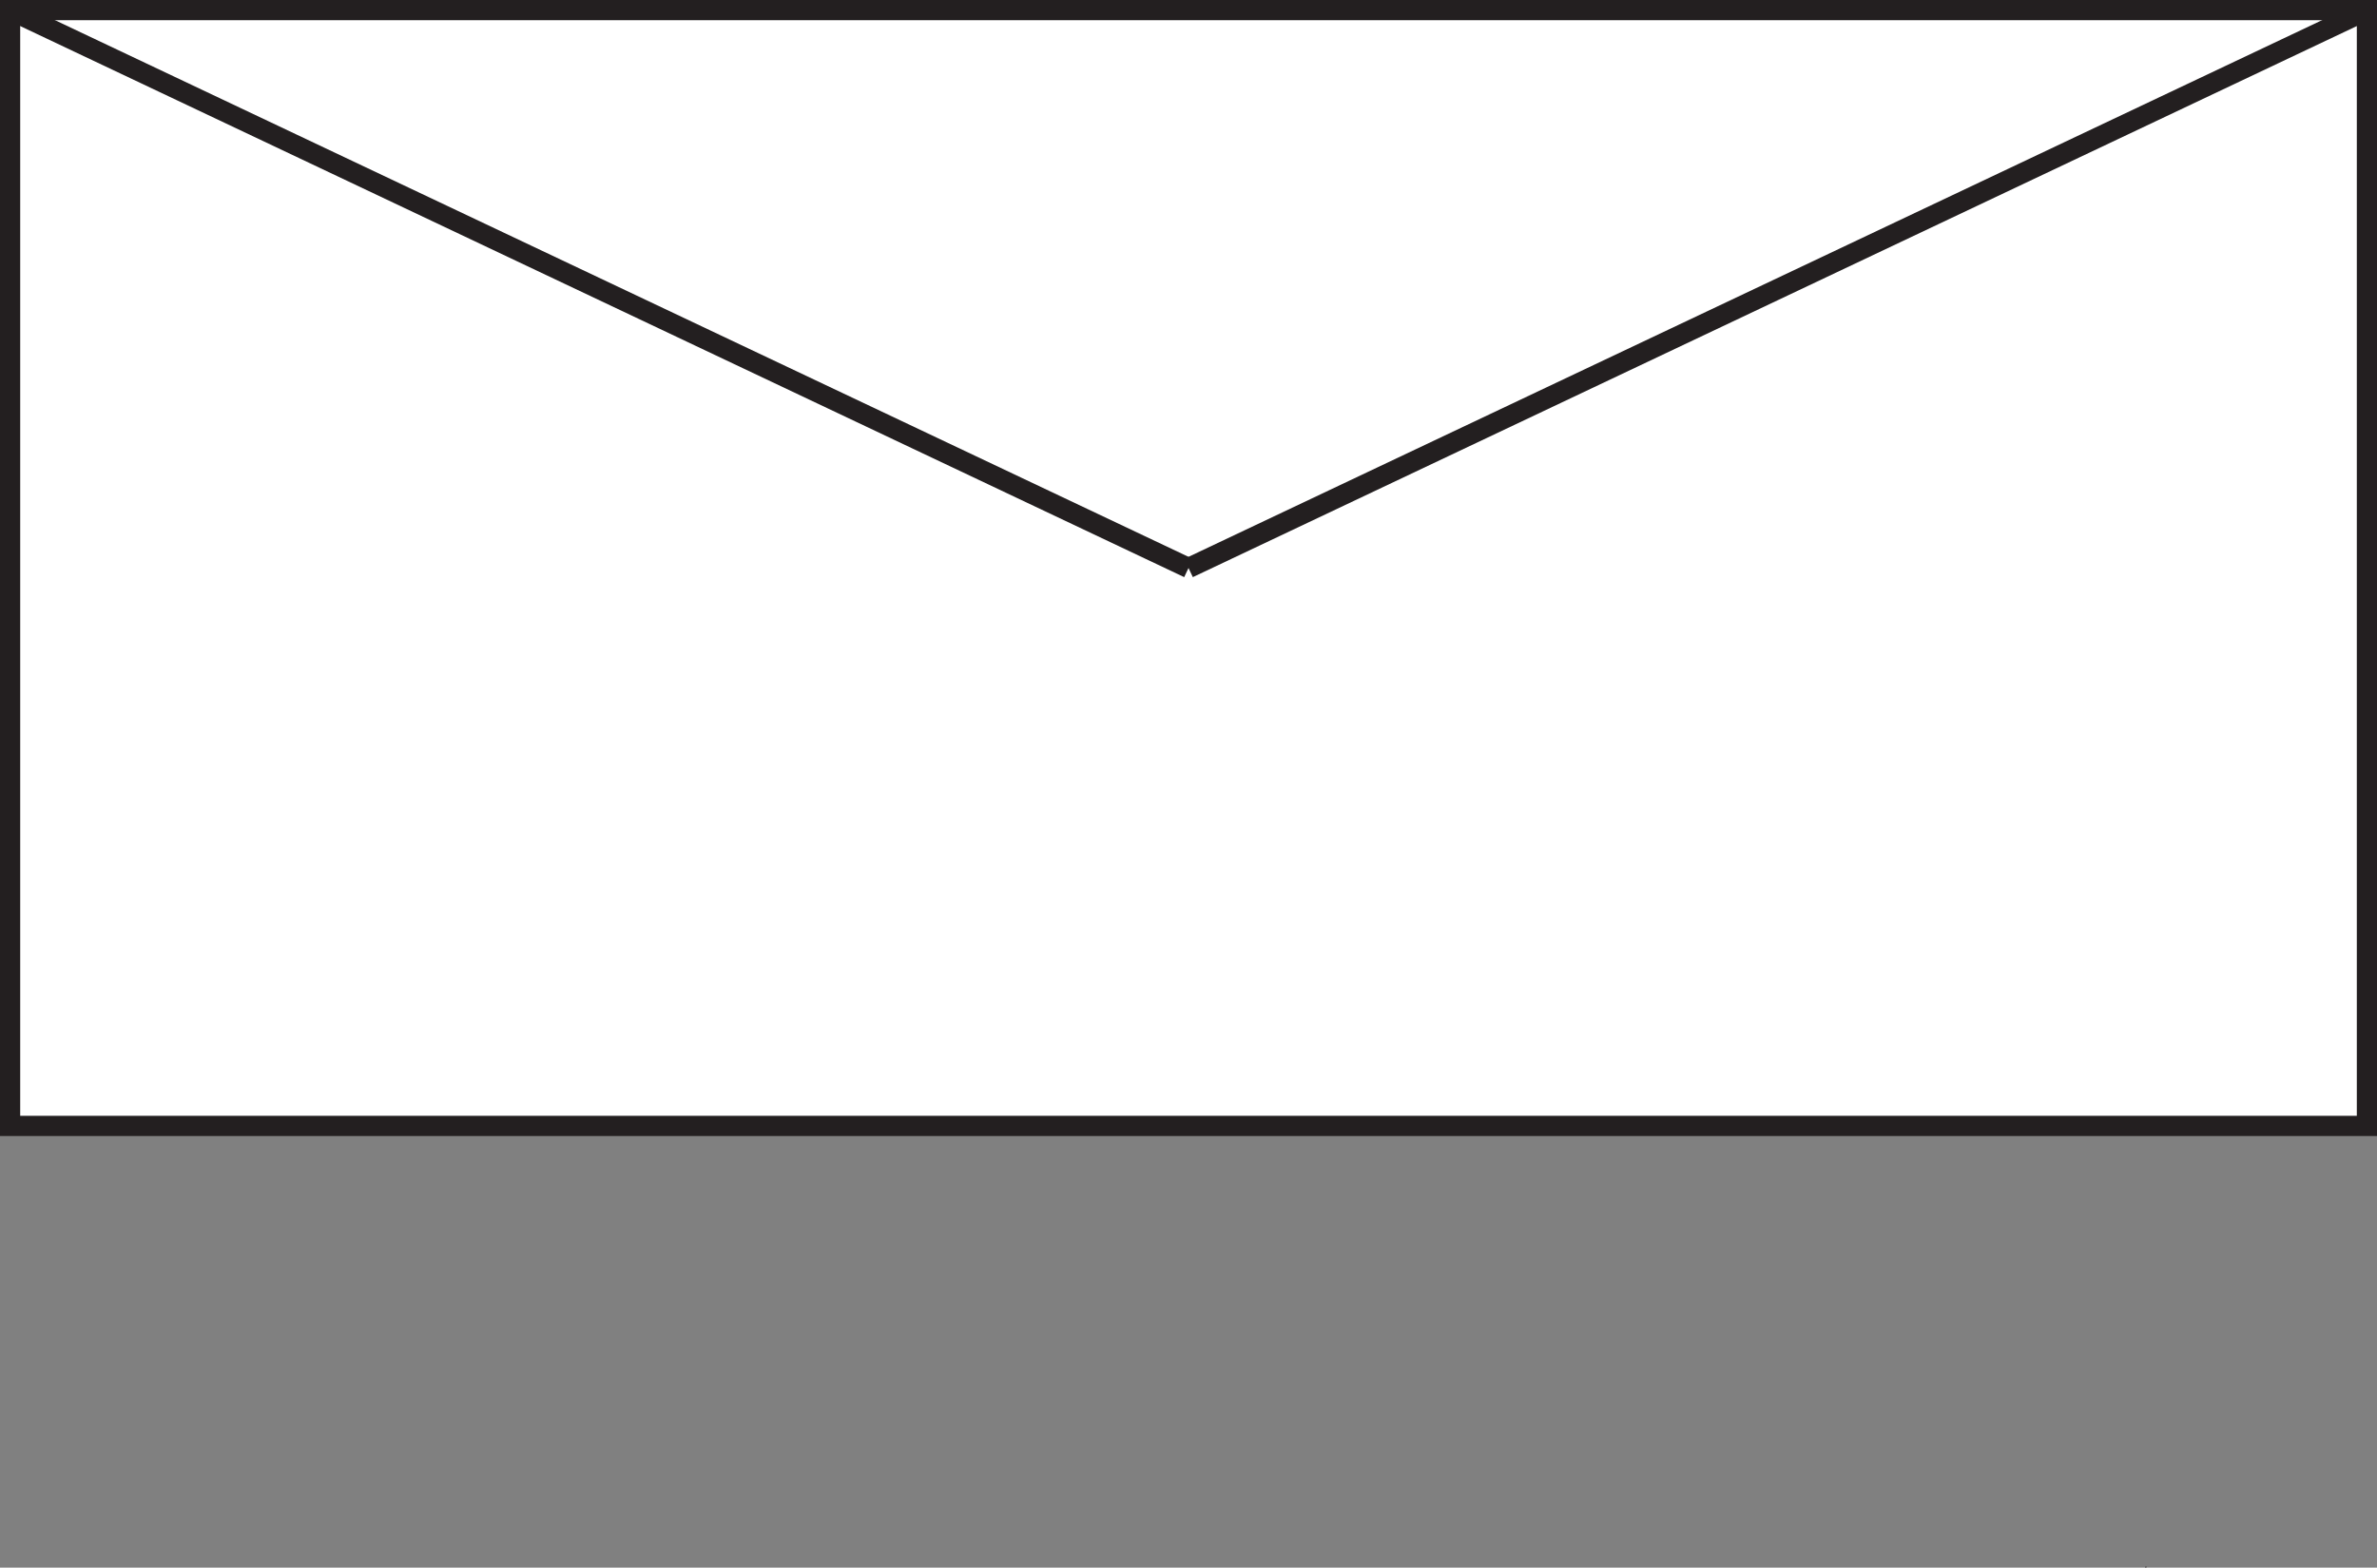
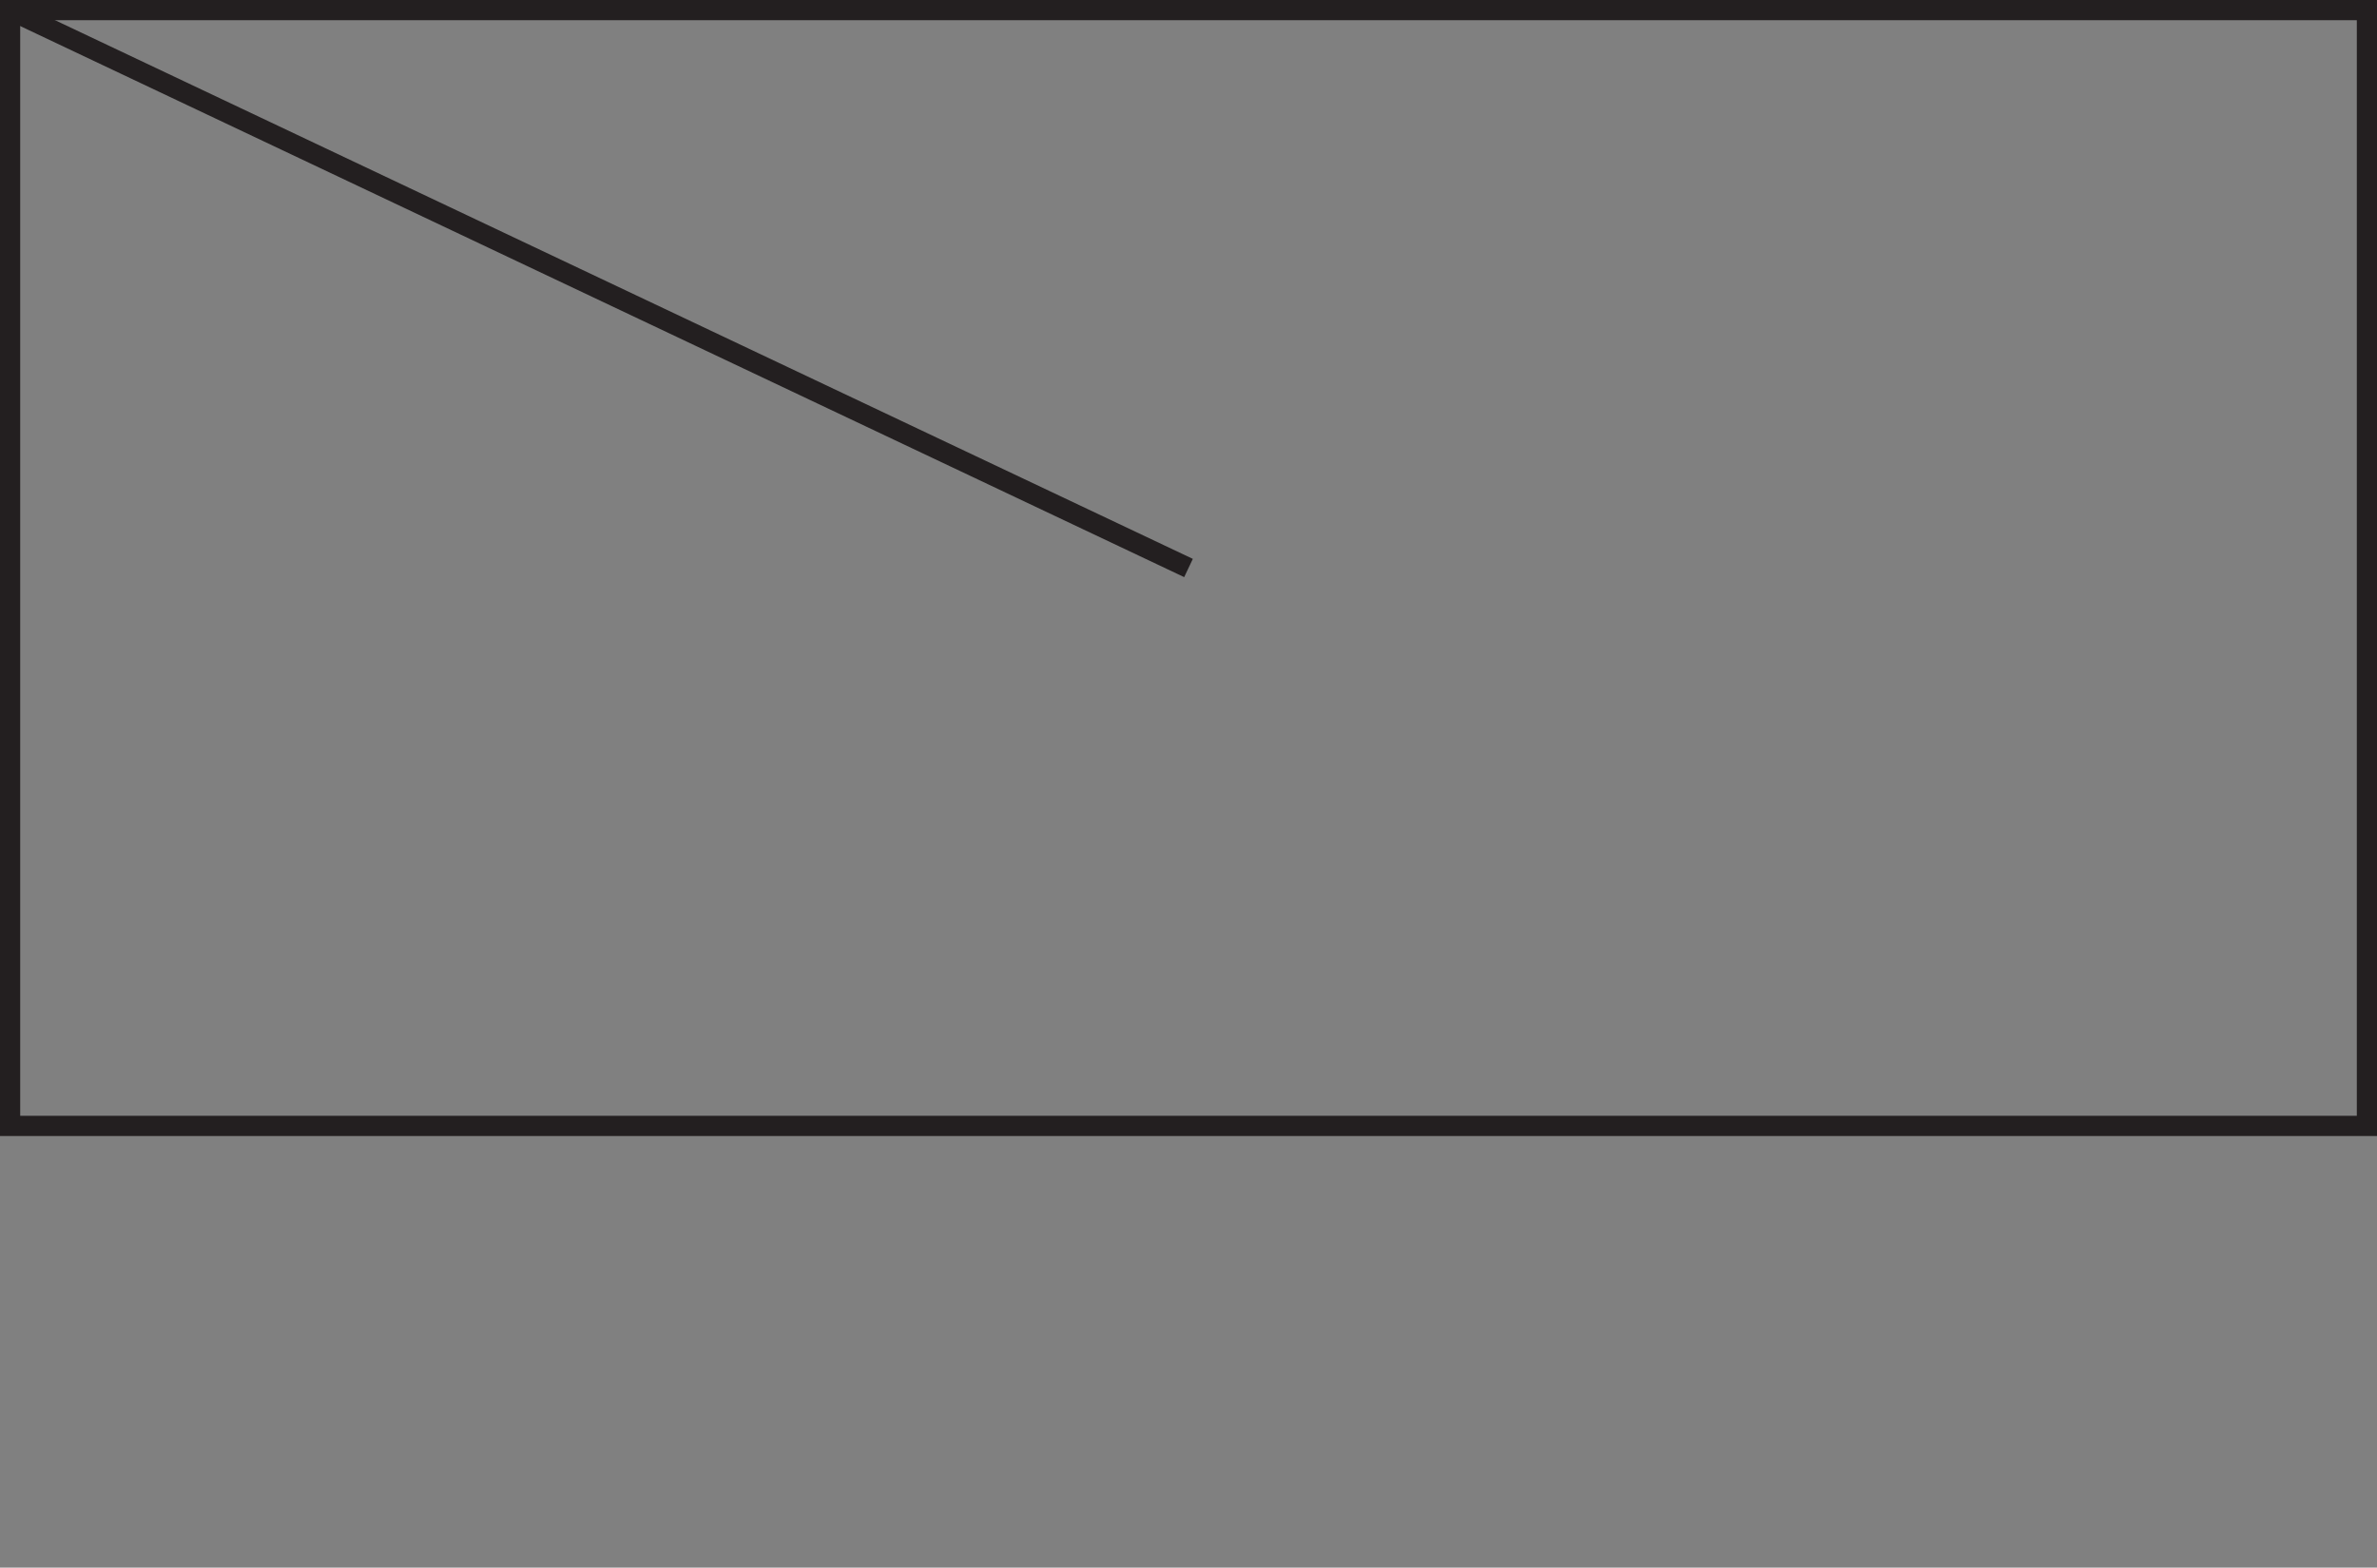
<svg xmlns="http://www.w3.org/2000/svg" width="235.334pt" height="155.188pt" viewBox="0 0 235.334 155.188" version="1.1">
  <rect x="0" y="0" width="235.334" height="155.188" fill="#808080" stroke="none" />
  <defs>
    <clipPath id="clip1">
      <path d="M 212 155 L 213 155 L 213 155.188 L 212 155.188 Z M 212 155 " />
    </clipPath>
    <clipPath id="clip2">
      <path d="M 0 0 L 235.336 0 L 235.336 113 L 0 113 Z M 0 0 " />
    </clipPath>
    <clipPath id="clip3">
-       <path d="M 89 0 L 235.336 0 L 235.336 85 L 89 85 Z M 89 0 " />
-     </clipPath>
+       </clipPath>
  </defs>
  <g id="surface1">
    <g clip-path="url(#clip1)" clip-rule="nonzero">
-       <path style=" stroke:none;fill-rule:nonzero;fill:rgb(13.73%,12.16%,12.549%);fill-opacity:1;" d="M 212.445 155.188 C 212.531 155.188 212.547 155.082 212.461 155.082 C 212.375 155.082 212.355 155.188 212.445 155.188 " />
-     </g>
-     <path style=" stroke:none;fill-rule:nonzero;fill:rgb(100%,100%,100%);fill-opacity:1;" d="M 234.336 111.461 L 1 111.461 L 1 1 L 234.336 1 Z M 234.336 111.461 " />
+       </g>
    <g clip-path="url(#clip2)" clip-rule="nonzero">
      <path style="fill:none;stroke-width:2;stroke-linecap:butt;stroke-linejoin:miter;stroke:rgb(13.73%,12.16%,12.549%);stroke-opacity:1;stroke-miterlimit:10;" d="M 234.336 43.727 L 1 43.727 L 1 154.188 L 234.336 154.188 Z M 234.336 43.727 " transform="matrix(1,0,0,-1,0,155.188)" />
    </g>
    <path style="fill:none;stroke-width:2;stroke-linecap:butt;stroke-linejoin:miter;stroke:rgb(13.73%,12.16%,12.549%);stroke-opacity:1;stroke-miterlimit:10;" d="M 0 -0.001 L 116.668 -55.231 " transform="matrix(1,0,0,-1,1,0.999)" />
    <g clip-path="url(#clip3)" clip-rule="nonzero">
      <path style="fill:none;stroke-width:2;stroke-linecap:butt;stroke-linejoin:miter;stroke:rgb(13.73%,12.16%,12.549%);stroke-opacity:1;stroke-miterlimit:10;" d="M 0.001 -0 L 116.669 55.23 " transform="matrix(1,0,0,-1,117.667,56.23)" />
    </g>
  </g>
</svg>